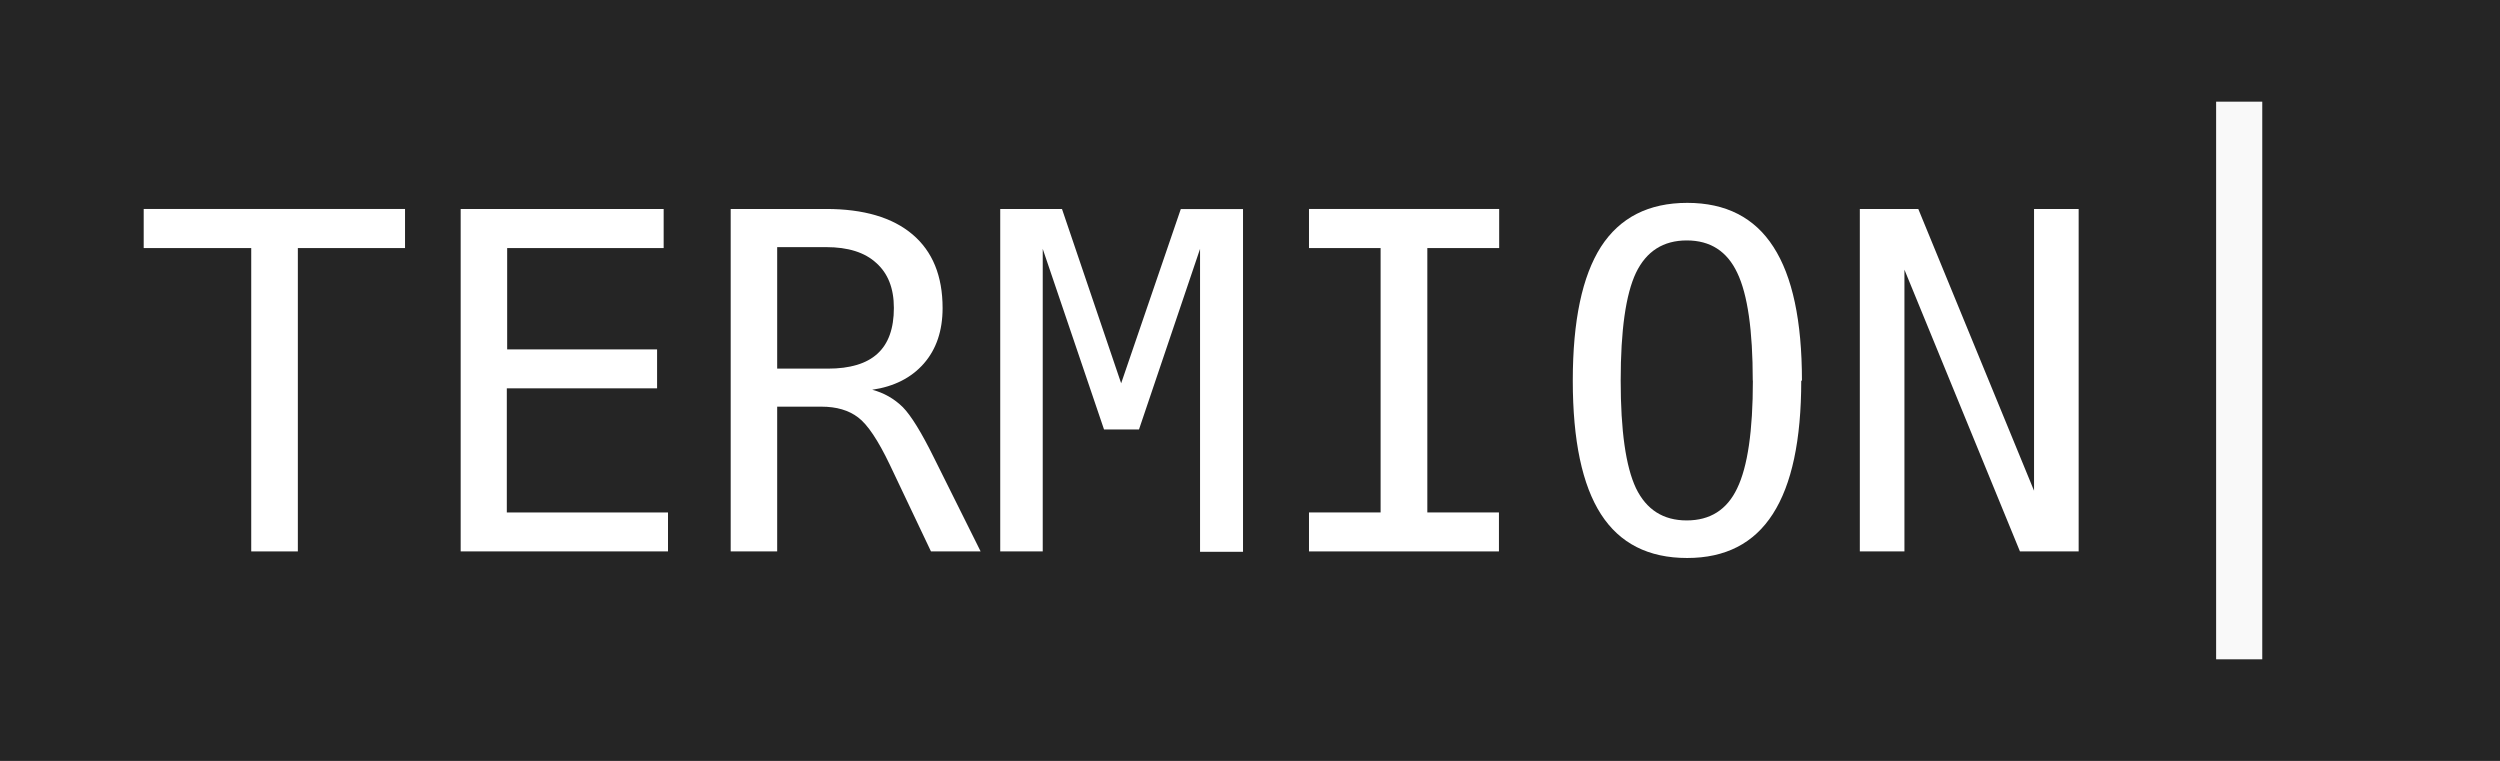
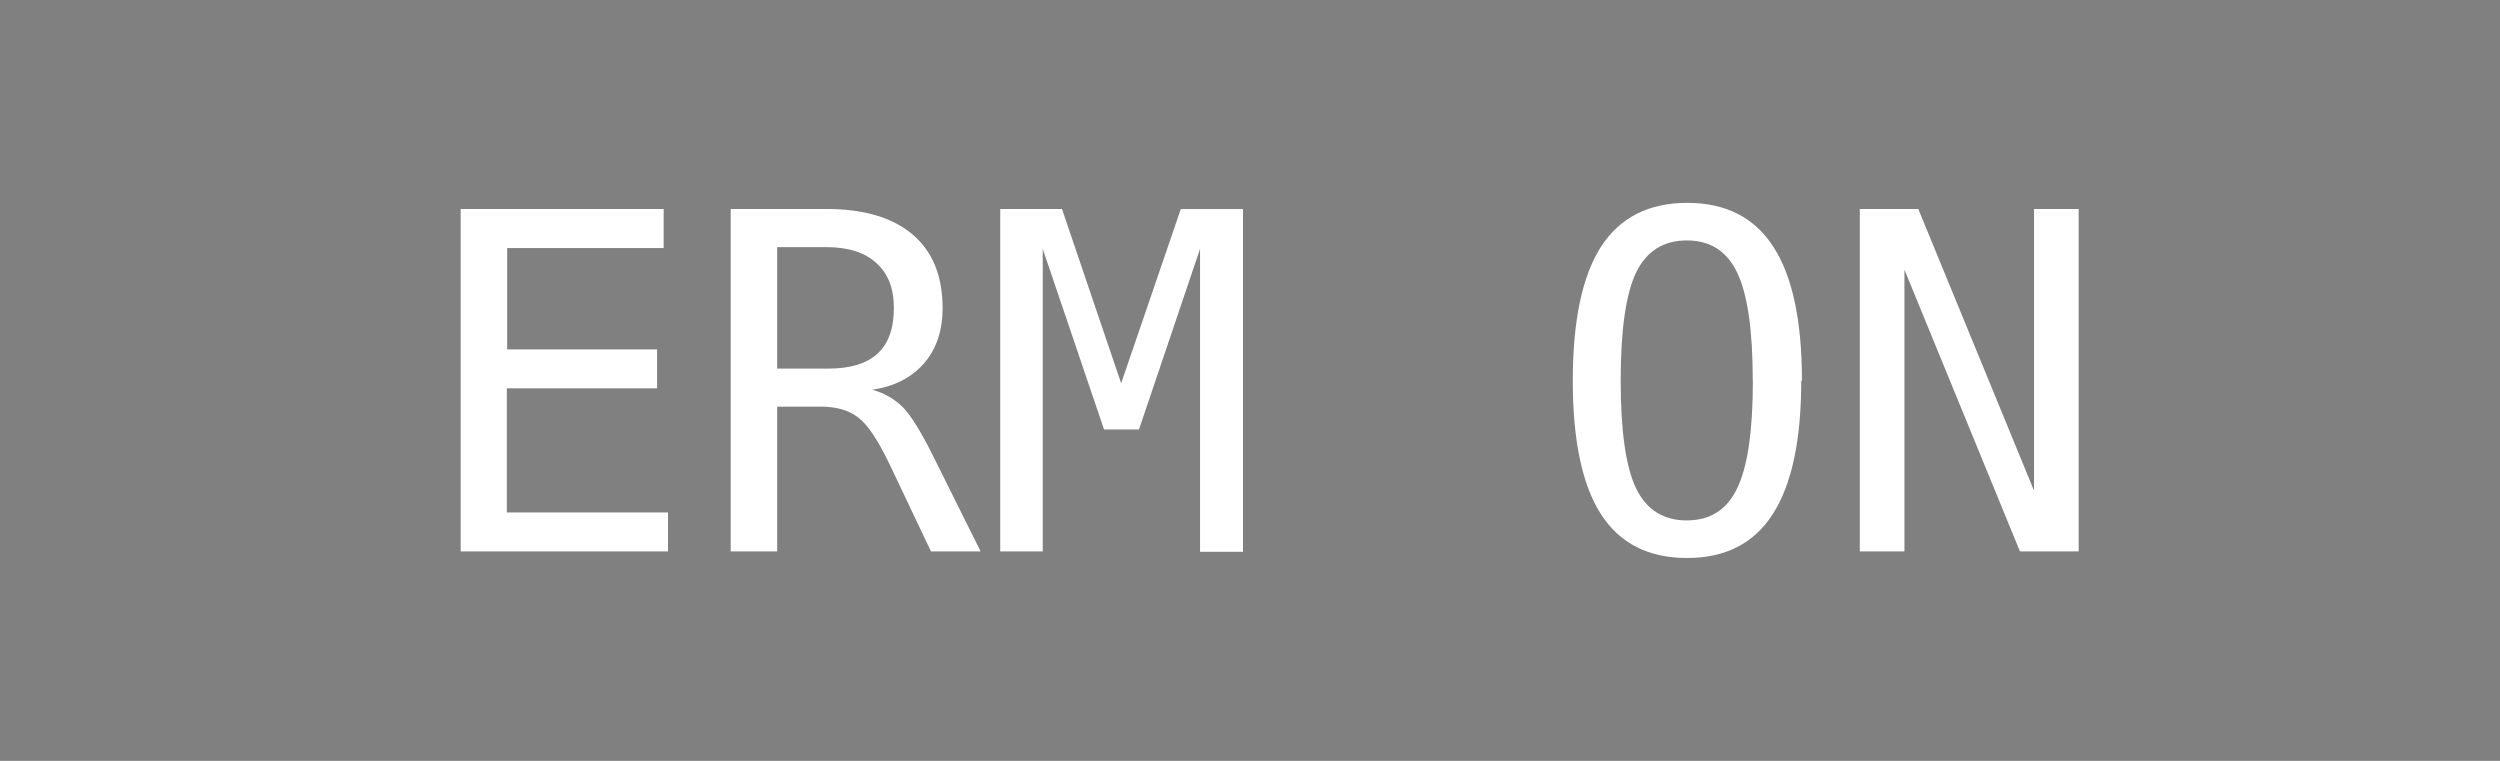
<svg xmlns="http://www.w3.org/2000/svg" id="svg2" width="60.1mm" height="18.291mm" viewBox="0 0 212.95 64.81">
  <rect x="0" y="0" width="212.95" height="64.81" fill="#808080" stroke="none" />
  <style>
    .blink { animation: blinker 3s linear infinite; } @keyframes blinker { 50% { opacity: 0; } }
  </style>
  <g id="layer1">
-     <path id="rect3382" stroke="#000" stroke-width="0" d="M0 0h212.95v64.82H0z" opacity="0.711" />
+     <path id="rect3382" stroke="#000" stroke-width="0" d="M0 0v64.82H0z" opacity="0.711" />
    <g id="text3356" fill="#fff" stroke-width="1px" style="line-height:125%" font-size="40px" font-family="monospace" letter-spacing="0px" word-spacing="0px">
-       <path id="path3385" d="M12.24 17.8H34.5v3.33h-9.13v25.84H21.4V21.13h-9.16V17.8z" style="-inkscape-font-specification:monospace" />
      <path id="path3387" d="M39.23 17.8h17.3v3.33H43.2v8.63h12.77v3.32h-12.8v10.57H56.9v3.32H39.24V17.8z" style="-inkscape-font-specification:monospace" />
      <path id="path3389" d="M74.3 33.2q1.5.4 2.6 1.48 1.06 1.08 2.66 4.32l3.97 7.97H79.3l-3.5-7.37q-1.5-3.14-2.7-4.04-1.2-.92-3.13-.92H66.2v12.33h-3.96V17.8h8.13q4.8 0 7.36 2.17 2.56 2.17 2.56 6.27 0 2.9-1.6 4.73-1.6 1.82-4.4 2.23zm-8.1-12.15V31.4h4.32q2.83 0 4.22-1.27 1.4-1.27 1.4-3.9 0-2.5-1.5-3.83-1.46-1.35-4.27-1.35H66.2z" style="-inkscape-font-specification:monospace" />
      <path id="path3391" d="M85.2 17.8h5.26l5.04 14.85 5.08-14.84h5.3V47h-3.66V21.2l-5.2 15.38h-2.98L88.82 21.2v25.77H85.2V17.8z" style="-inkscape-font-specification:monospace" />
-       <path id="path3393" d="M111.5 17.8h16.2v3.33h-6.12v22.52h6.1v3.32H111.5v-3.32h6.1V21.13h-6.1V17.8z" style="-inkscape-font-specification:monospace" />
      <path id="path3395" d="M149.3 32.42q0-6.43-1.32-9.18-1.3-2.76-4.3-2.76t-4.33 2.76q-1.3 2.75-1.3 9.18 0 6.4 1.3 9.16 1.33 2.75 4.32 2.75 3 0 4.3-2.73 1.34-2.76 1.34-9.18zm4.13 0q0 7.6-2.42 11.36-2.4 3.75-7.3 3.75-4.94 0-7.34-3.73-2.4-3.73-2.4-11.38 0-7.64 2.4-11.4 2.42-3.74 7.35-3.74t7.34 3.75q2.43 3.75 2.43 11.4z" style="-inkscape-font-specification:monospace" />
      <path id="path3397" d="M158.4 17.8h5l9.86 24v-24h3.8v29.17h-5l-9.84-24v24h-3.8V17.8z" style="-inkscape-font-specification:monospace" />
    </g>
    <g id="text3360" stroke-width="1px" style="line-height:125%" font-size="45px" font-family="sans-serif" letter-spacing="0px" word-spacing="0px">
-       <path id="path3400" fill="#f9f9f9" d="M192.7 8.66v47.5h-3.93V8.66h3.94z" class="blink" font-size="47.5px" />
-     </g>
+       </g>
  </g>
</svg>